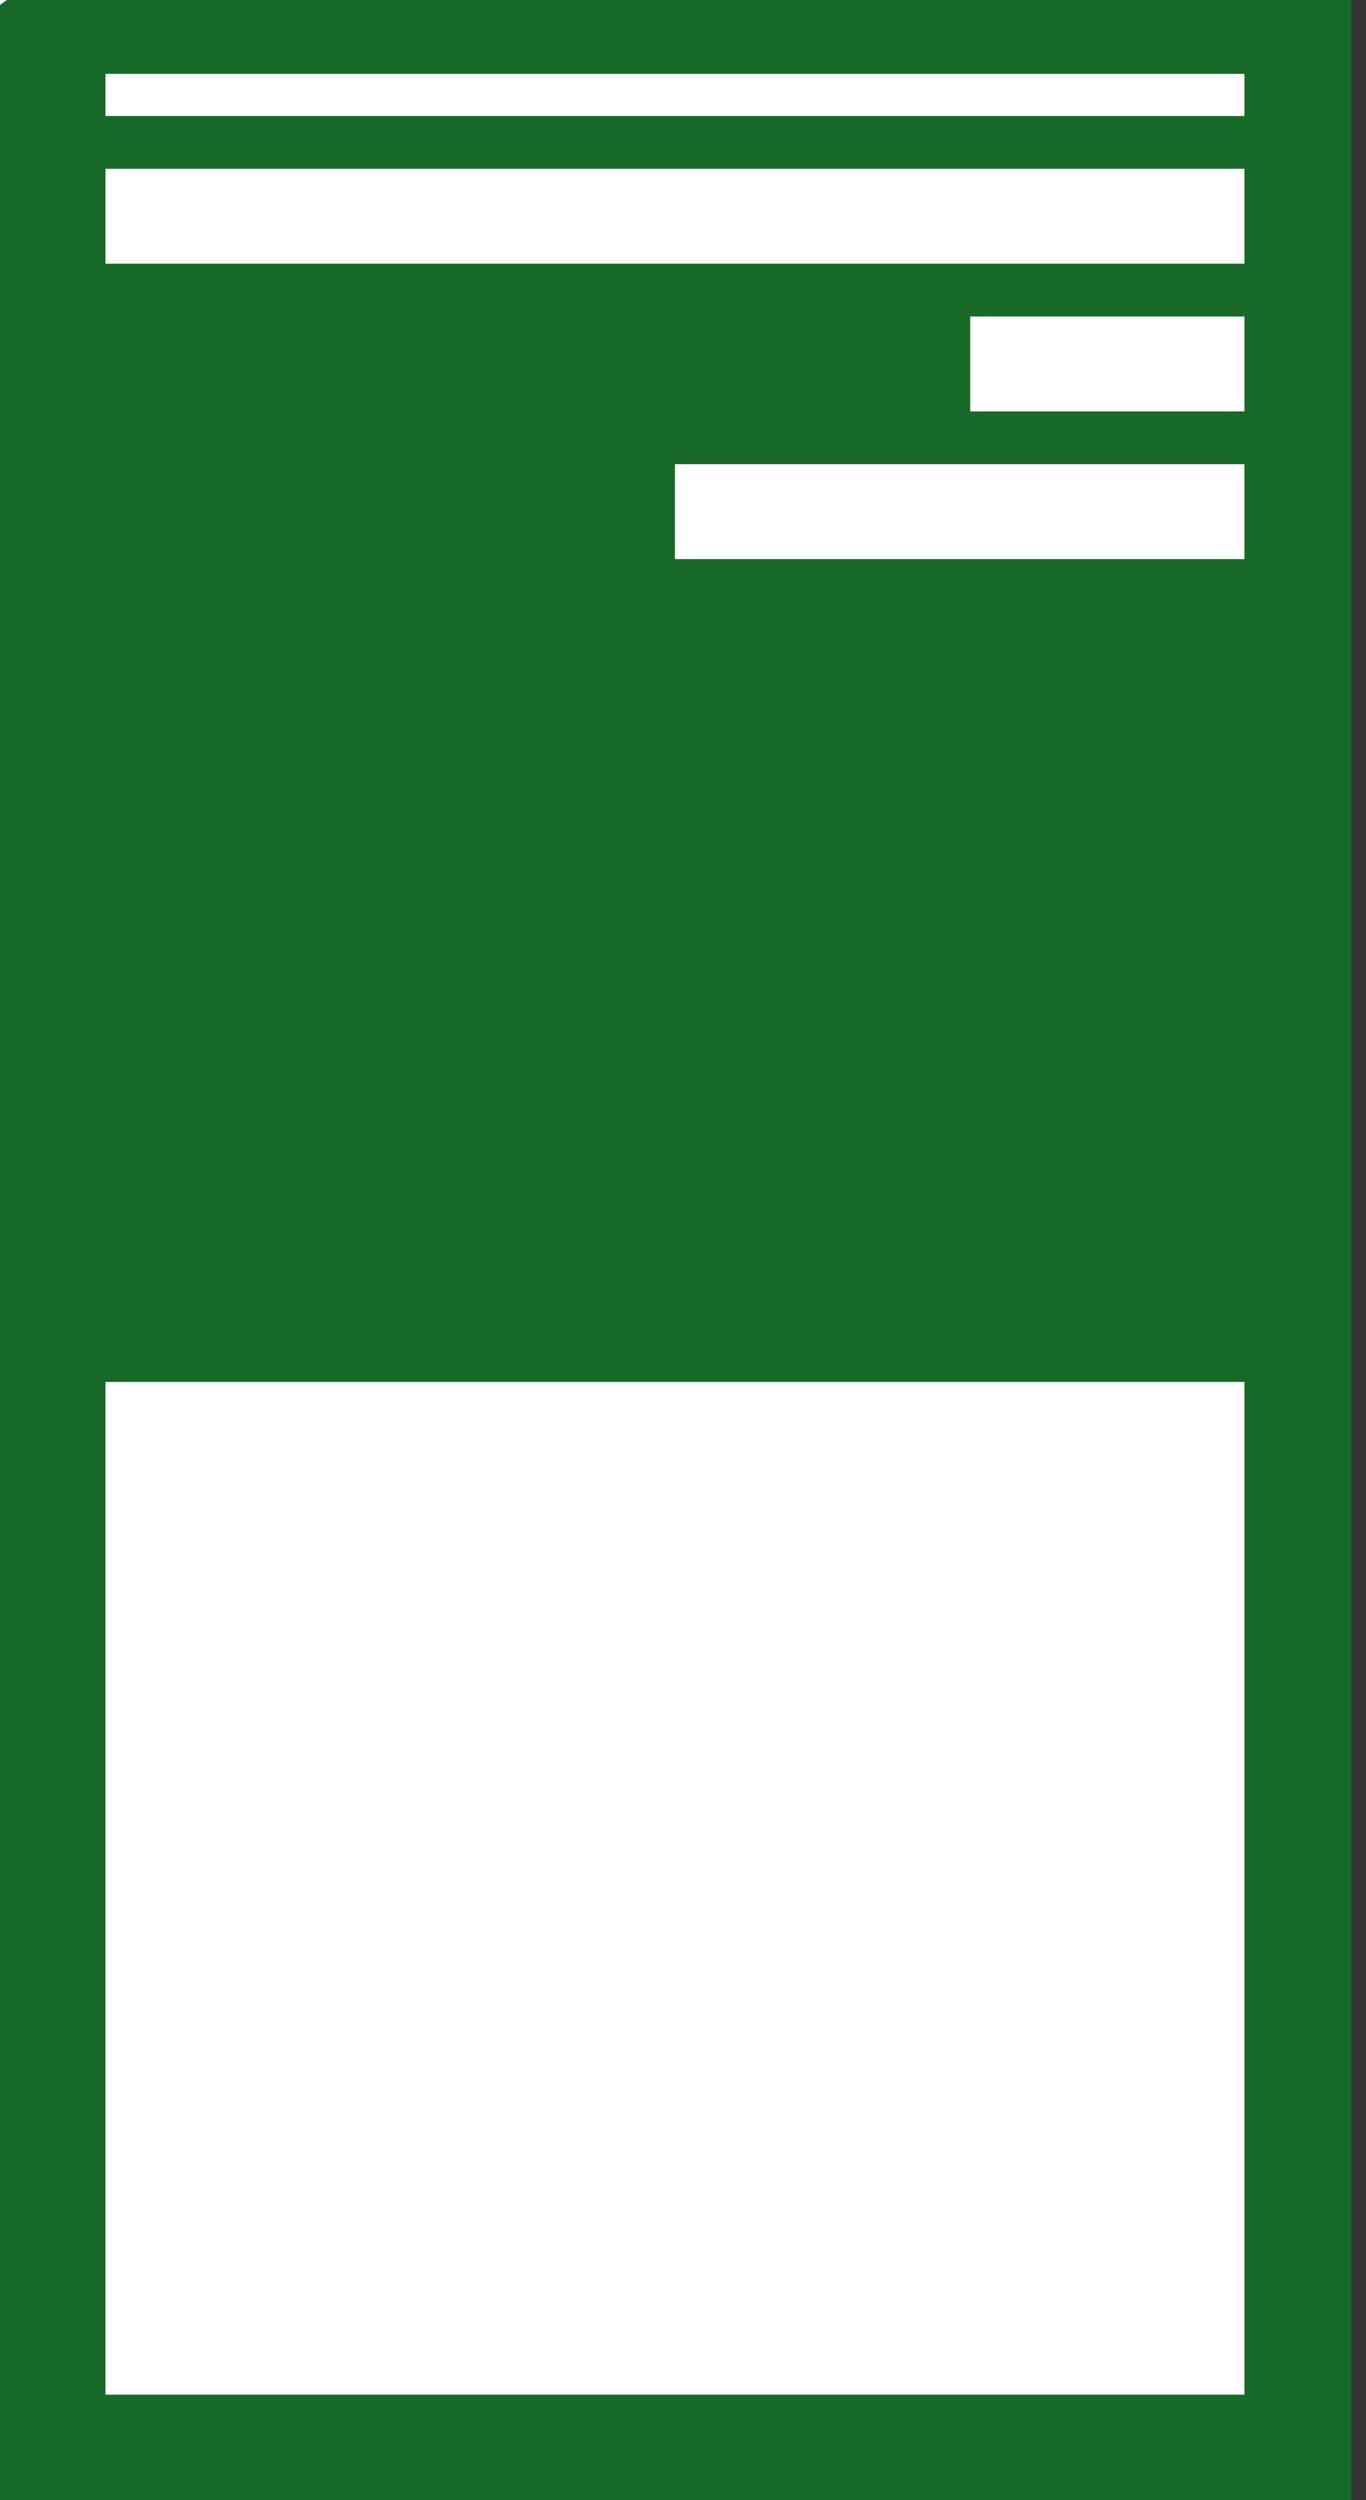
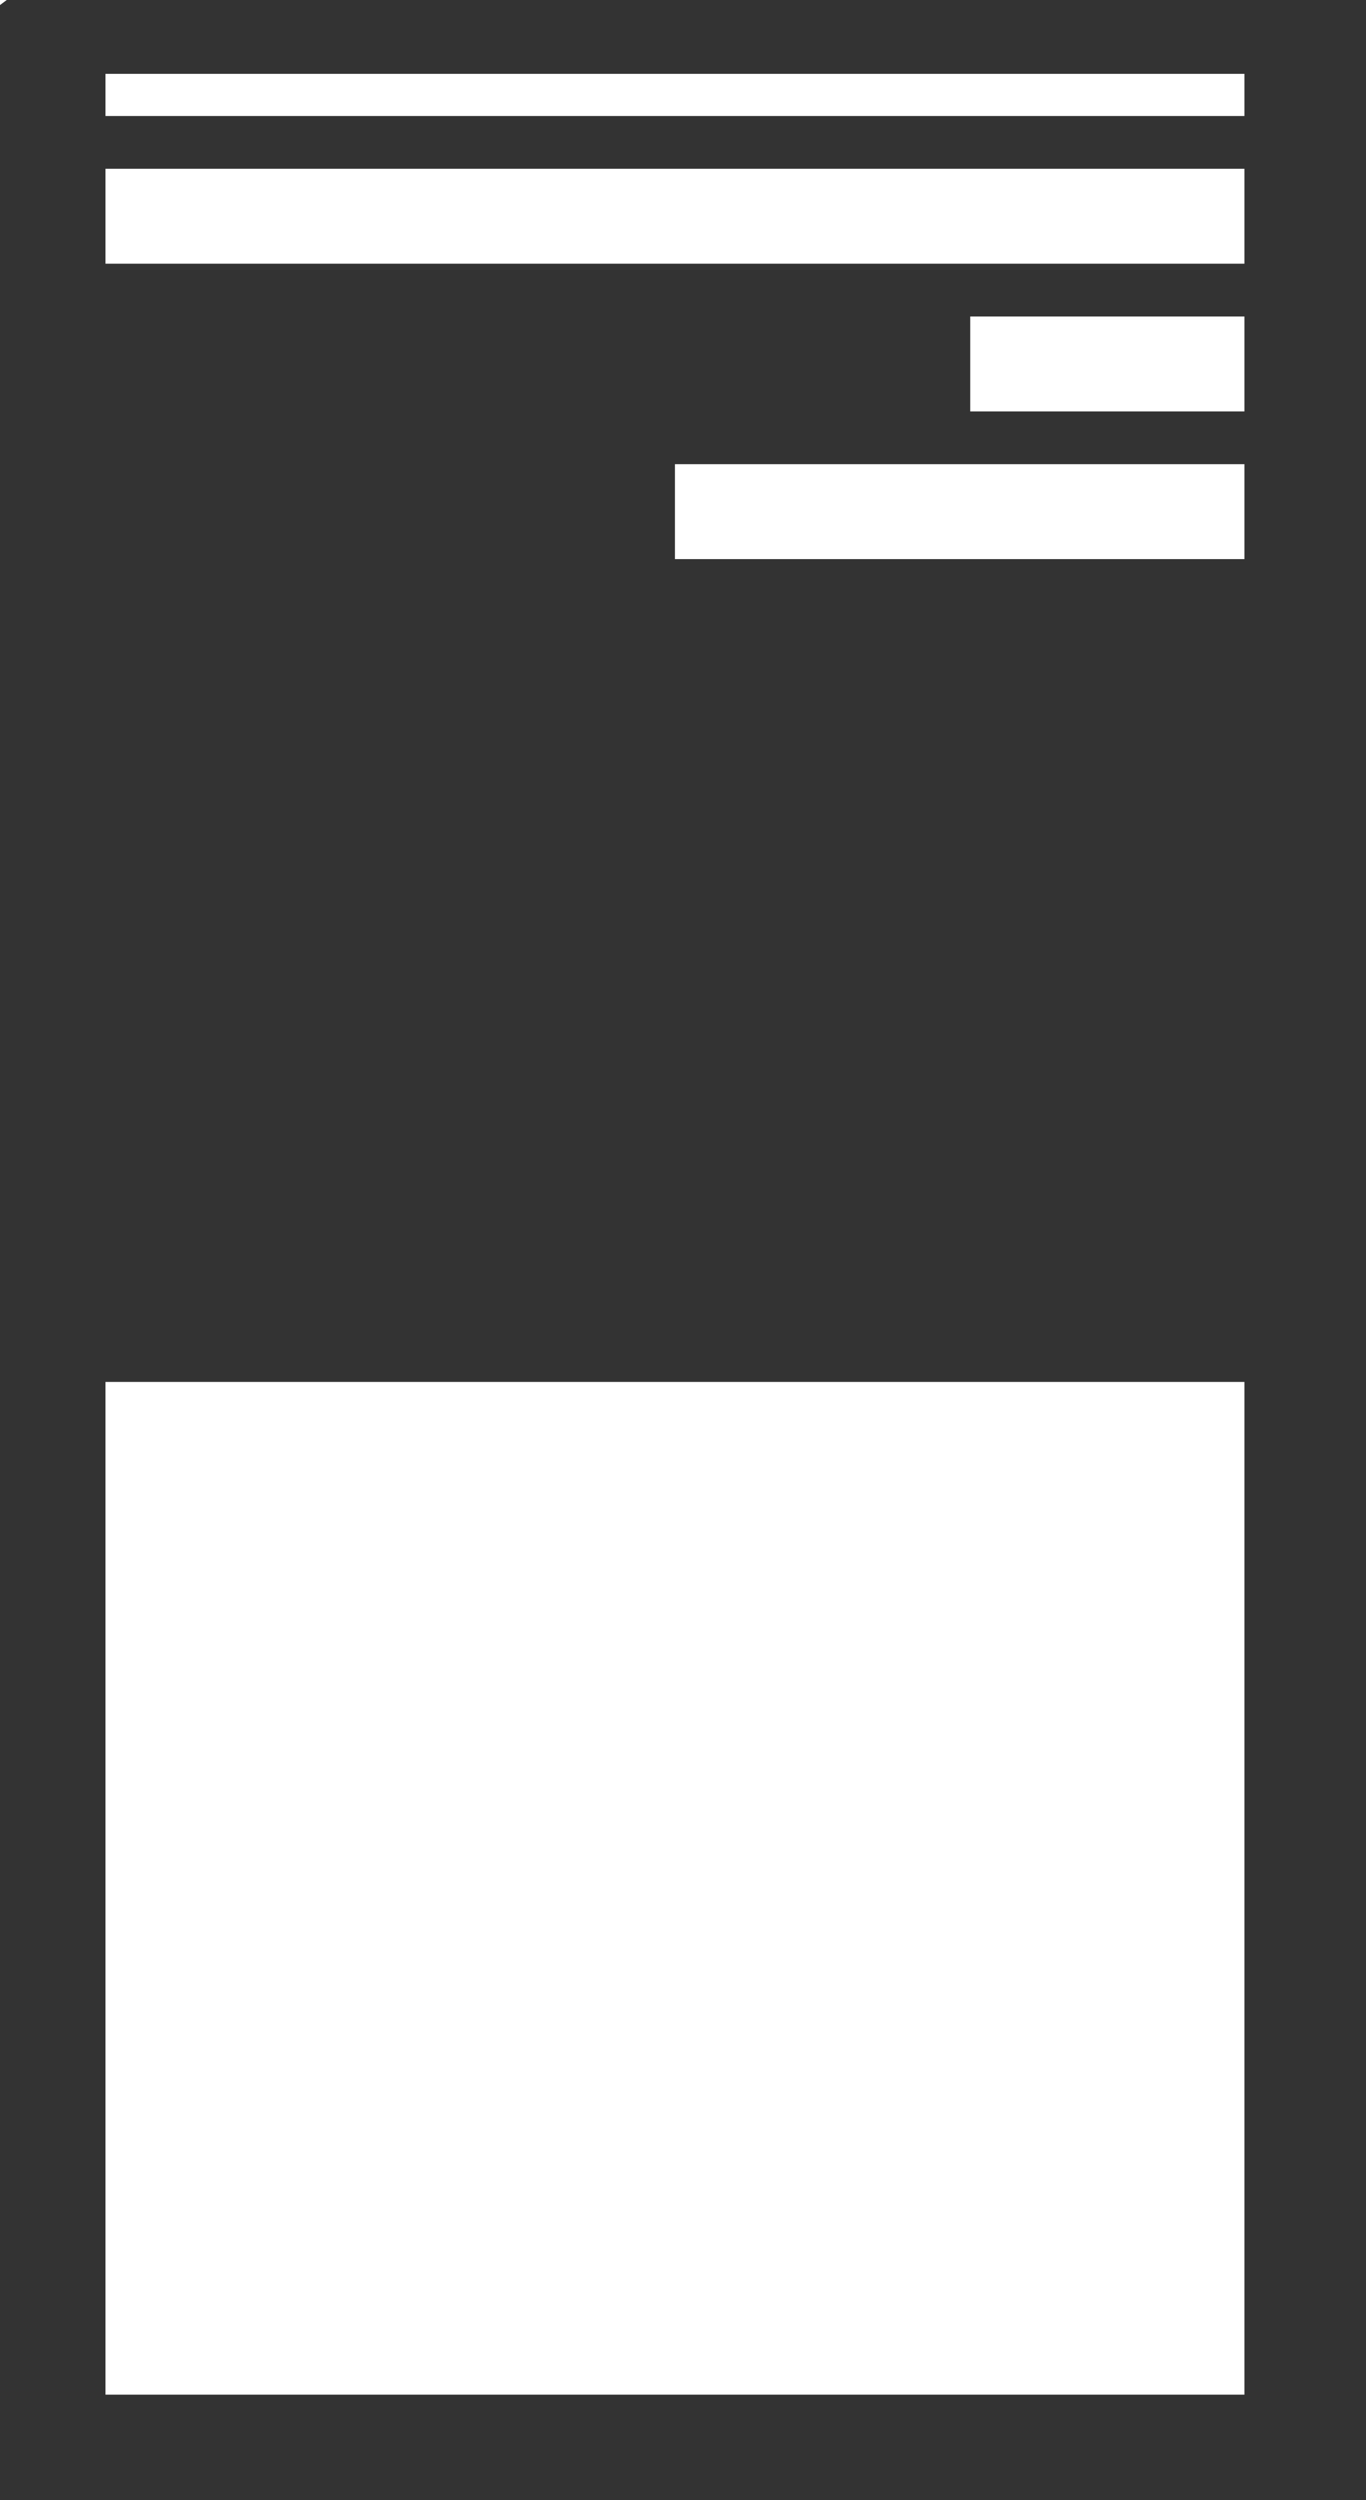
<svg xmlns="http://www.w3.org/2000/svg" width="47" height="86" fill="none">
  <rect width="100%" height="100%" fill="#333333" stroke="none" />
-   <path d="M.232 0h46.264v86H.004V.174C.076.116.153.058.232 0z" fill="#176A27" />
  <path d="M.232 0C.156.058.08.116 0 .174V0h.232zm42.585 47.534H3.629v34.834h39.188V47.534zm0-44.994H3.629v1.45h39.188V2.54zm0 3.266H3.629V9.07h39.188V5.806zm0 5.08h-9.434v3.265h9.434v-3.265zm0 5.08H23.223v3.265h19.594v-3.266z" fill="#fff" />
</svg>